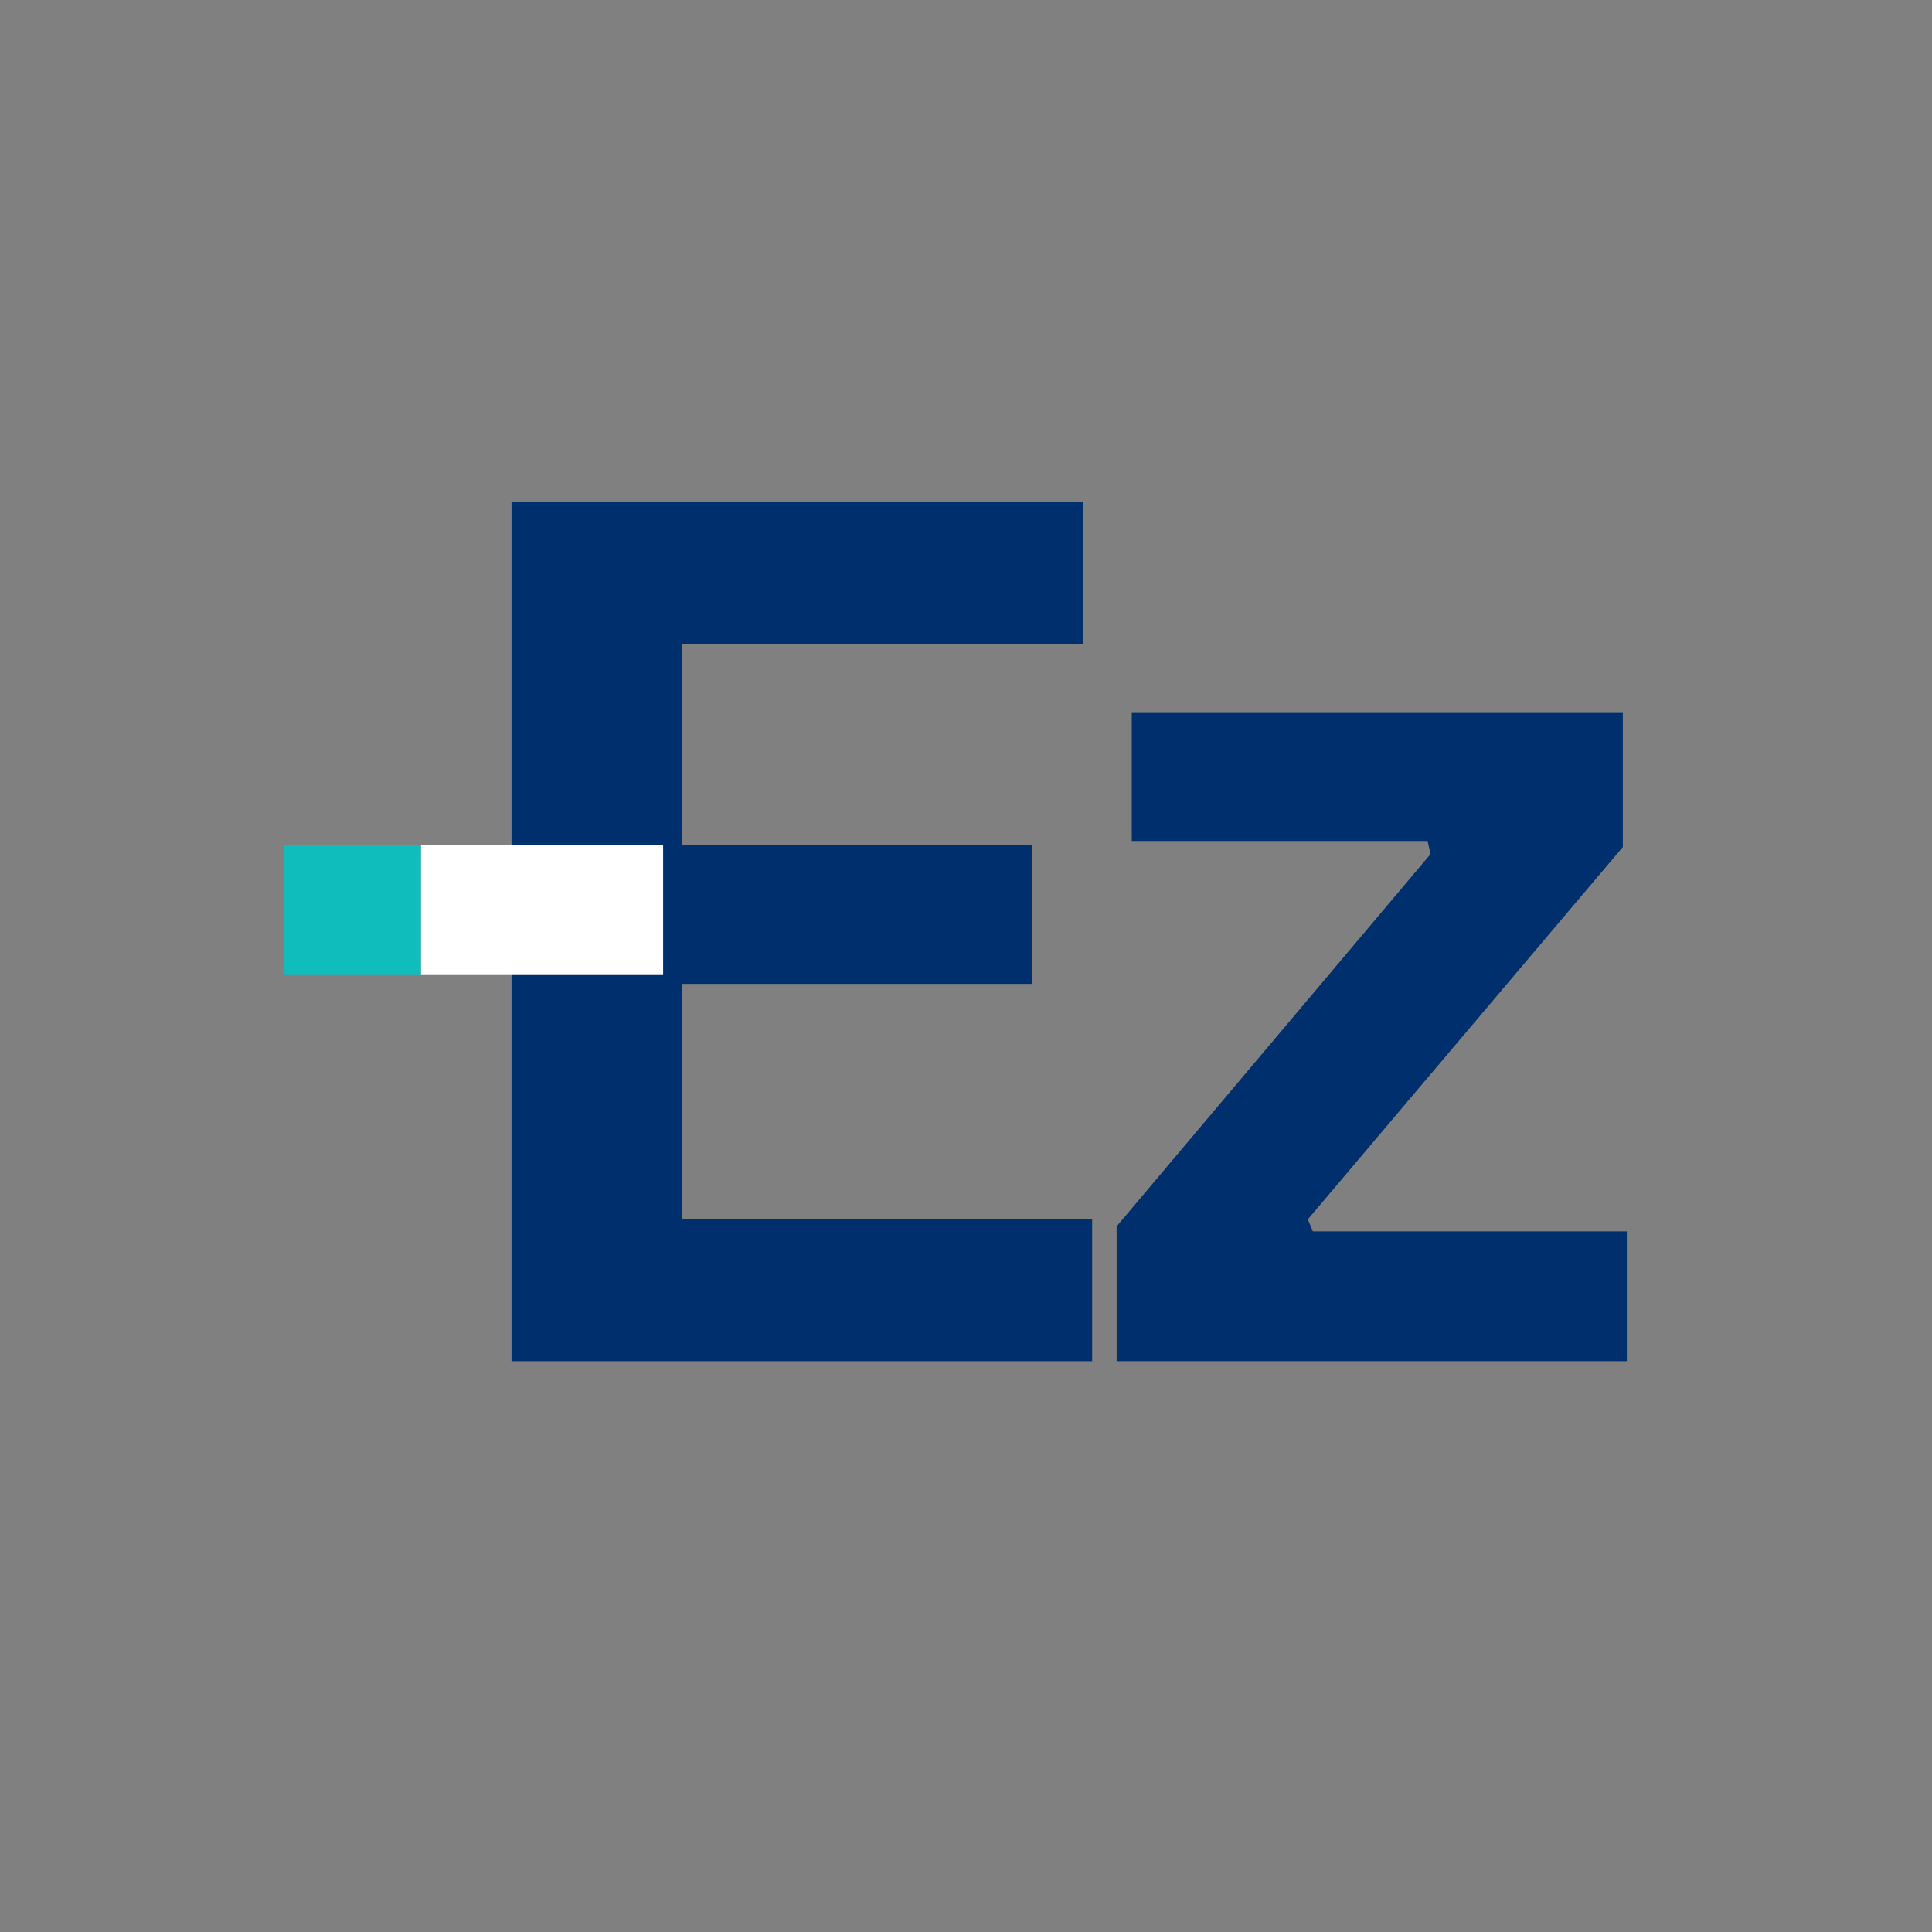
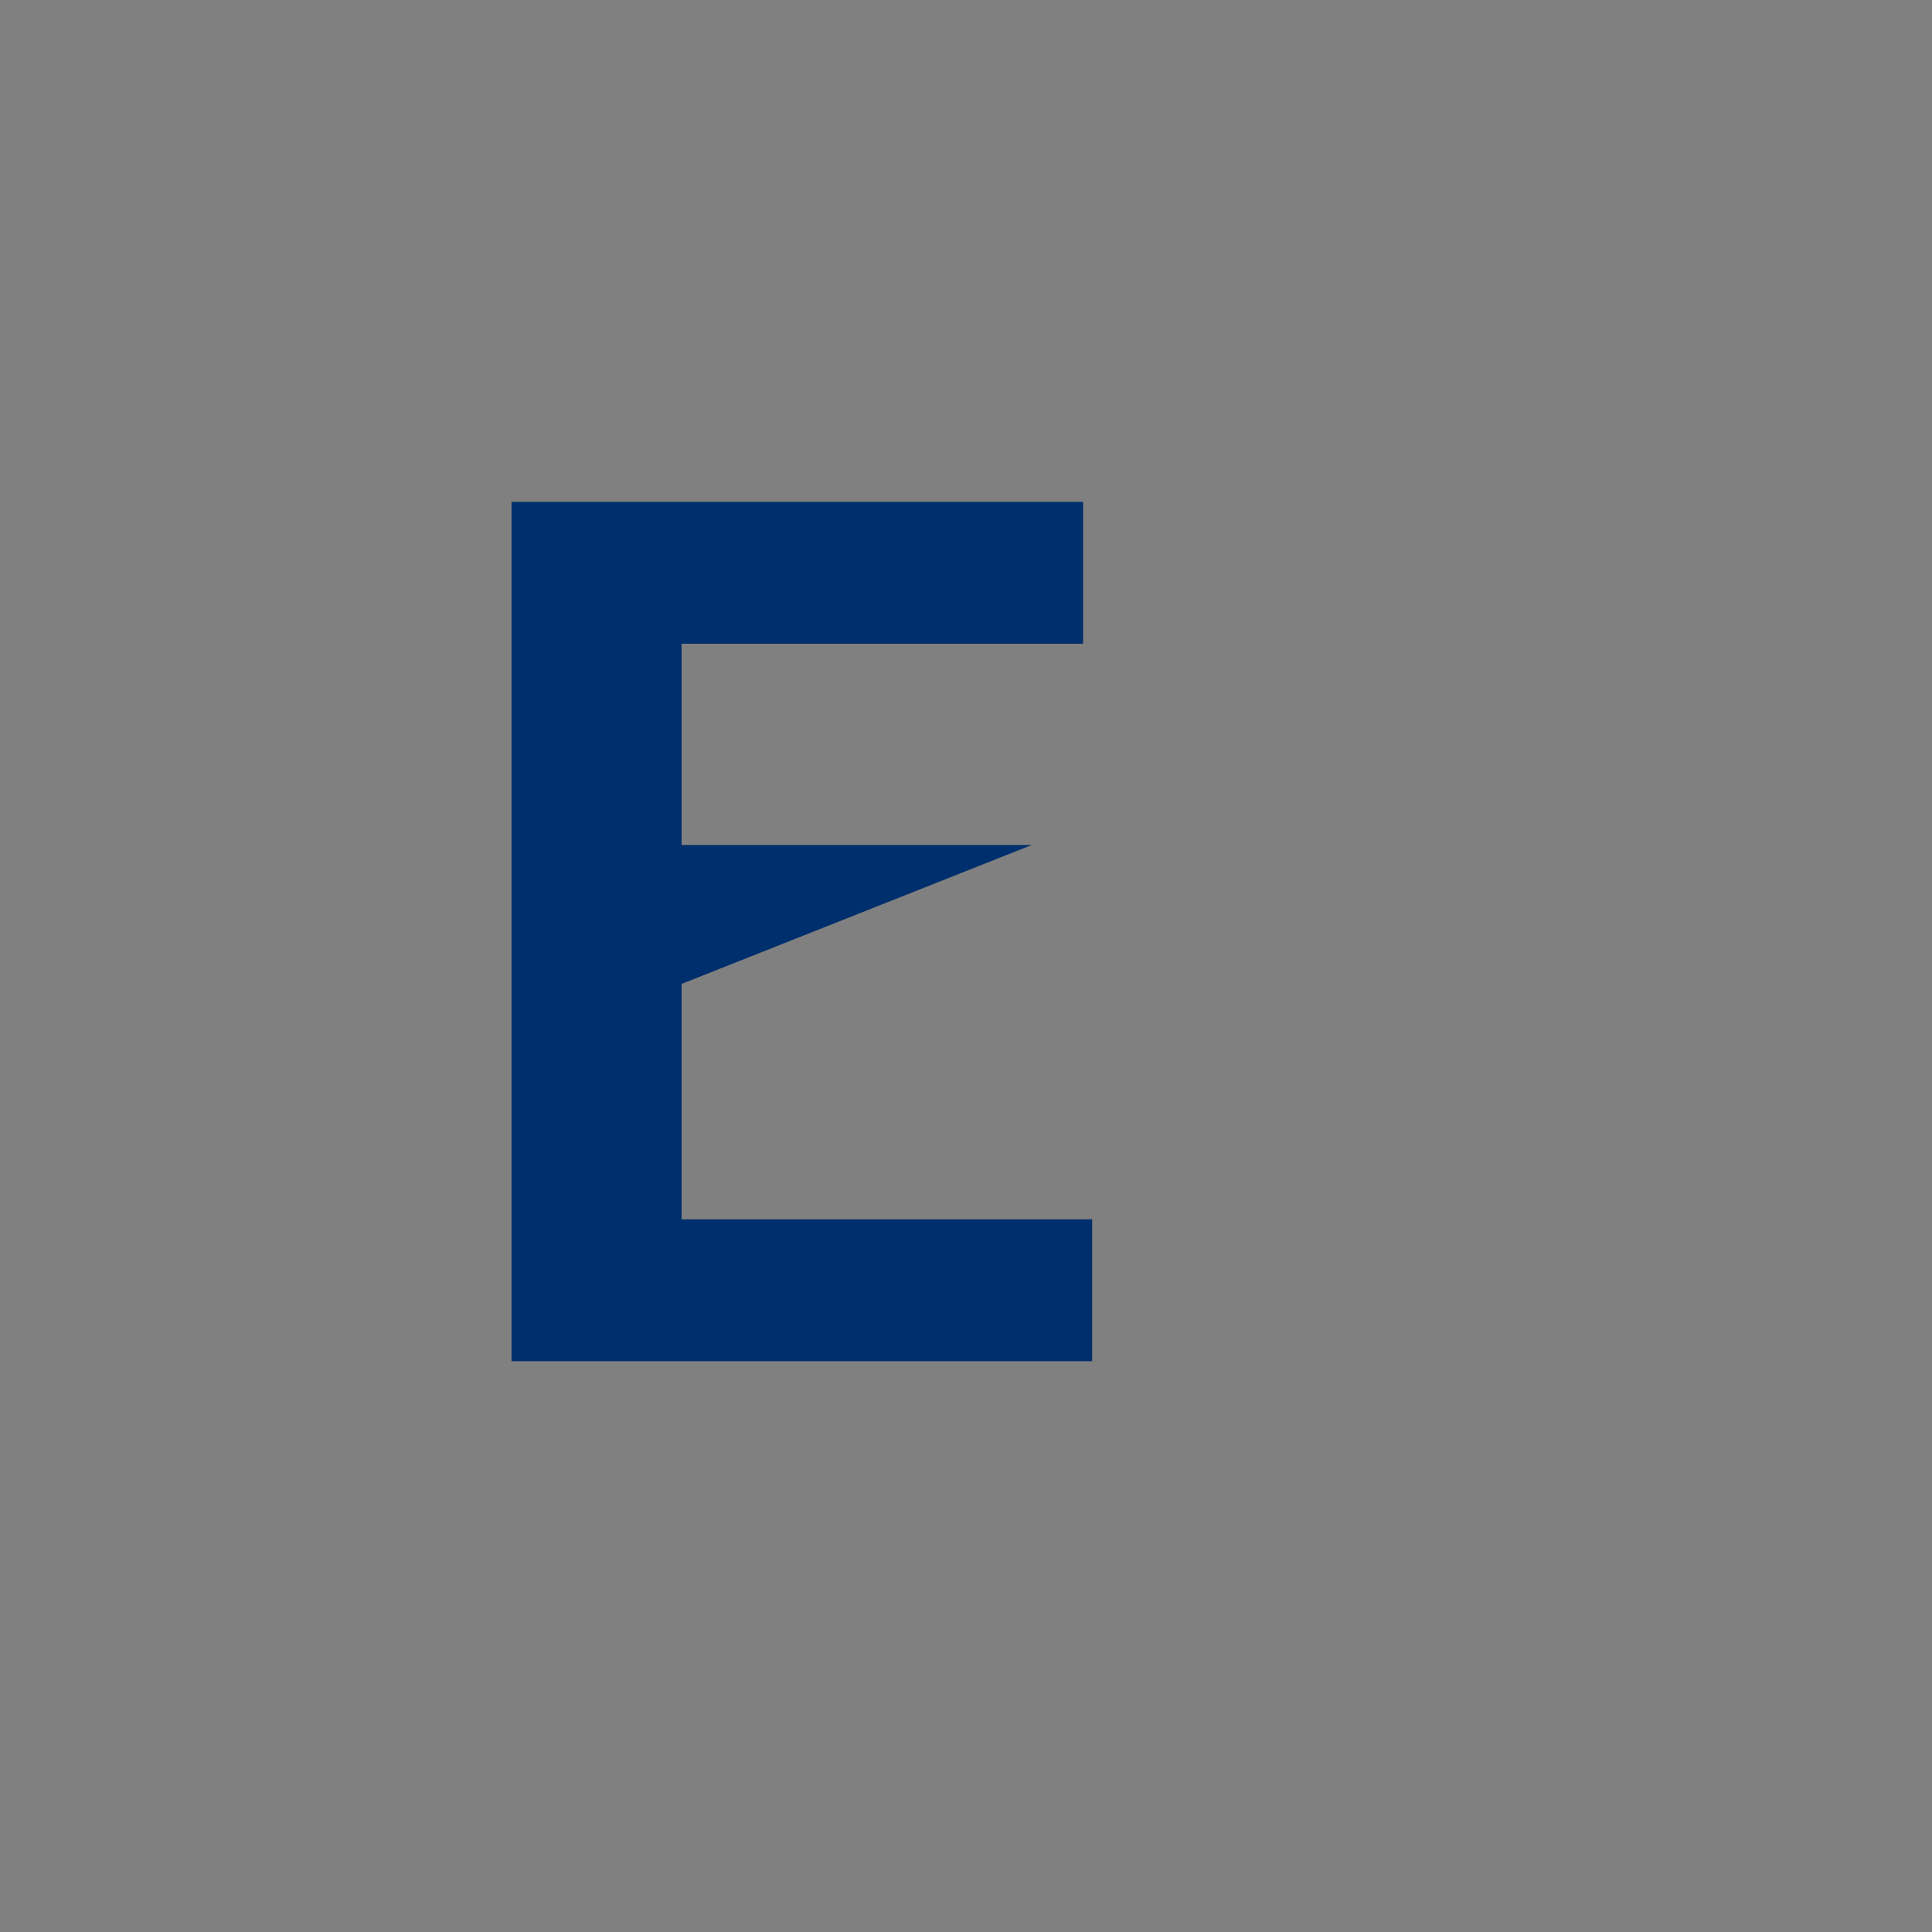
<svg xmlns="http://www.w3.org/2000/svg" width="40" zoomAndPan="magnify" viewBox="0 0 30 30" height="40" preserveAspectRatio="xMidYMid meet" version="1.0">
  <rect x="0" y="0" width="30" height="30" fill="#808080" stroke="none" />
  <defs>
    <g />
    <clipPath id="3a4a18fcea">
-       <path d="M 6.535 13.117 L 10.297 13.117 L 10.297 15.129 L 6.535 15.129 Z M 6.535 13.117 " clip-rule="nonzero" />
-     </clipPath>
+       </clipPath>
    <clipPath id="d9a98313c6">
-       <path d="M 4.402 13.117 L 6.535 13.117 L 6.535 15.129 L 4.402 15.129 Z M 4.402 13.117 " clip-rule="nonzero" />
-     </clipPath>
+       </clipPath>
  </defs>
  <g fill="#002f6d" fill-opacity="1">
    <g transform="translate(6.209, 21.137)">
      <g>
-         <path d="M 4.375 -5.859 L 4.375 -2.203 L 10.75 -2.203 L 10.75 0 L 1.734 0 L 1.734 -13.344 L 10.609 -13.344 L 10.609 -11.141 L 4.375 -11.141 L 4.375 -8.016 L 9.812 -8.016 L 9.812 -5.859 Z M 4.375 -5.859 " />
+         <path d="M 4.375 -5.859 L 4.375 -2.203 L 10.75 -2.203 L 10.75 0 L 1.734 0 L 1.734 -13.344 L 10.609 -13.344 L 10.609 -11.141 L 4.375 -11.141 L 4.375 -8.016 L 9.812 -8.016 Z M 4.375 -5.859 " />
      </g>
    </g>
  </g>
  <g fill="#002f6d" fill-opacity="1">
    <g transform="translate(16.808, 21.137)">
      <g>
-         <path d="M 8.453 0 L 0.531 0 L 0.531 -2.094 L 5.406 -7.875 L 5.359 -8.078 L 0.766 -8.078 L 0.766 -10.078 L 8.391 -10.078 L 8.391 -7.984 L 3.5 -2.203 L 3.578 -2.016 L 8.453 -2.016 Z M 8.453 0 " />
-       </g>
+         </g>
    </g>
  </g>
  <g clip-path="url(#3a4a18fcea)">
-     <path fill="#ffffff" d="M 6.535 13.117 L 10.301 13.117 L 10.301 15.129 L 6.535 15.129 Z M 6.535 13.117 " fill-opacity="1" fill-rule="nonzero" />
-   </g>
+     </g>
  <g clip-path="url(#d9a98313c6)">
    <path fill="#10bdbd" d="M 4.402 13.117 L 6.535 13.117 L 6.535 15.129 L 4.402 15.129 Z M 4.402 13.117 " fill-opacity="1" fill-rule="nonzero" />
  </g>
</svg>